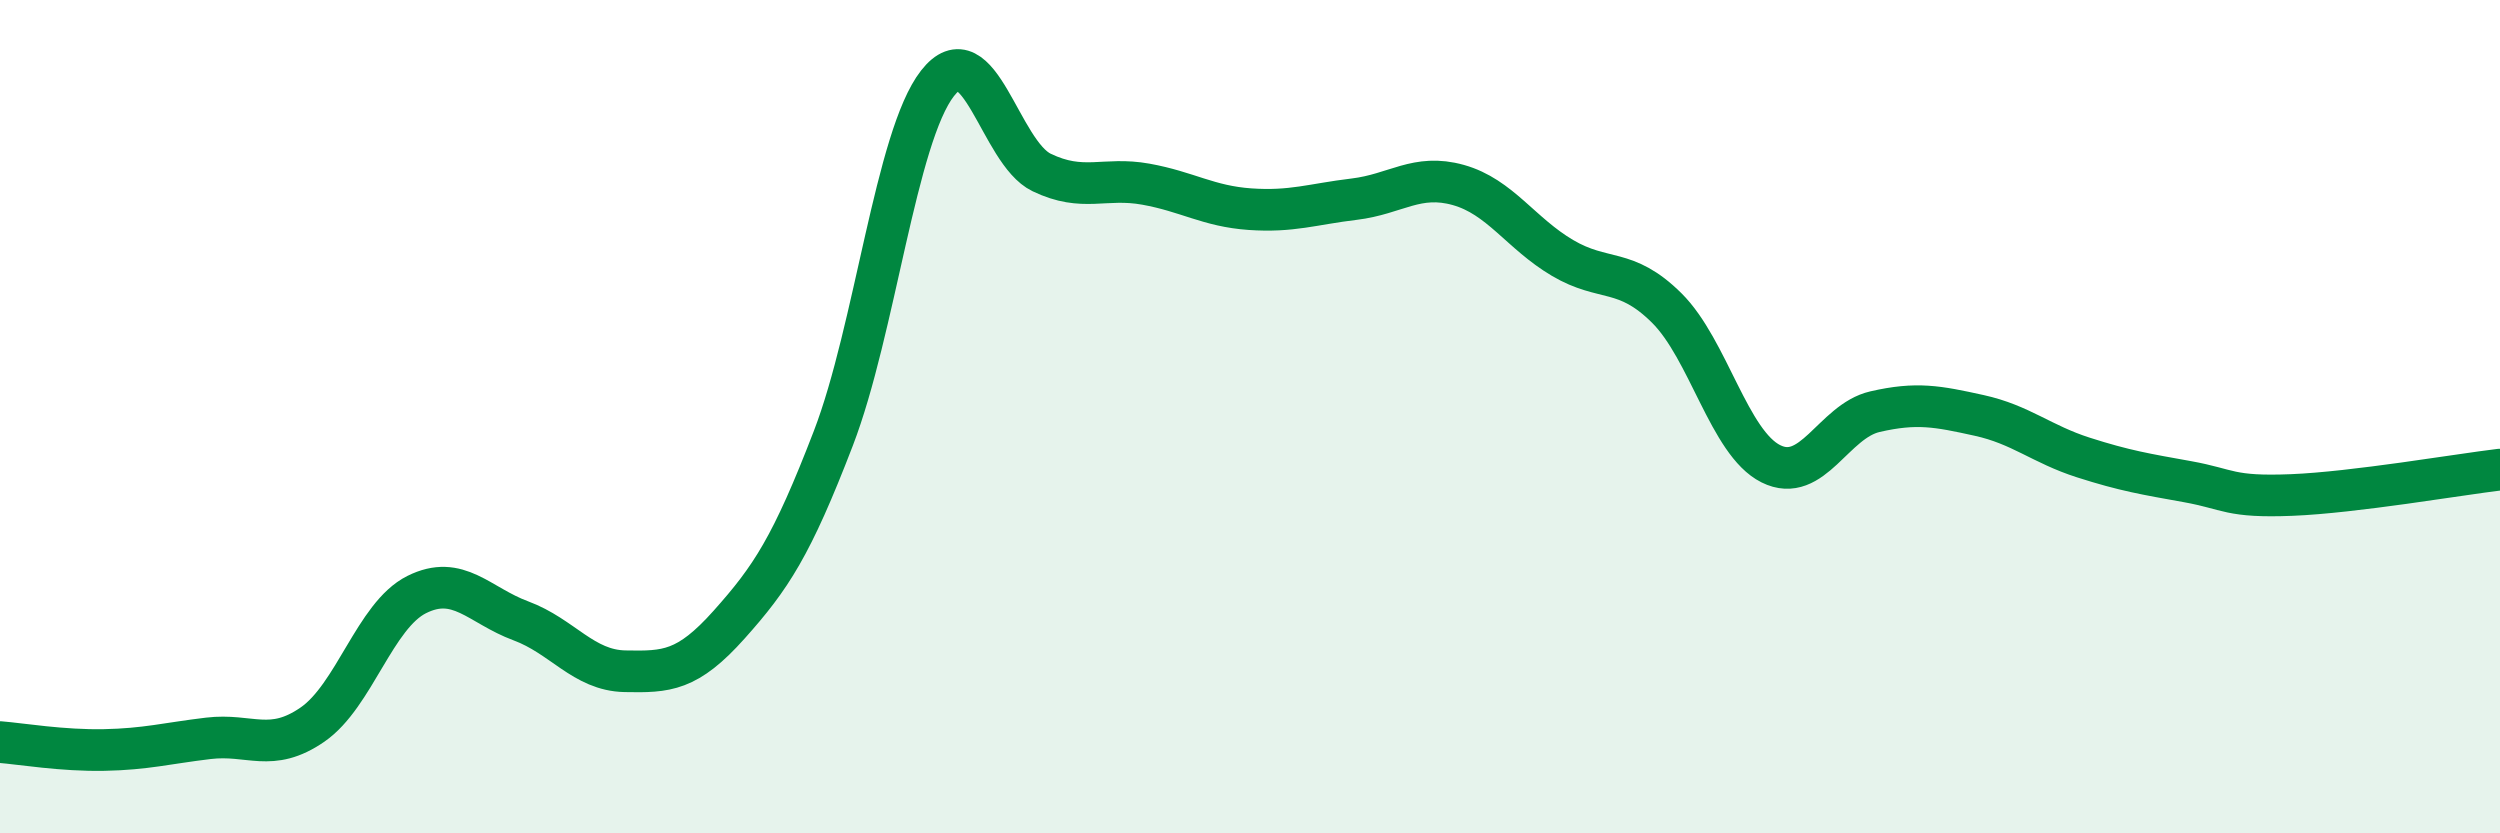
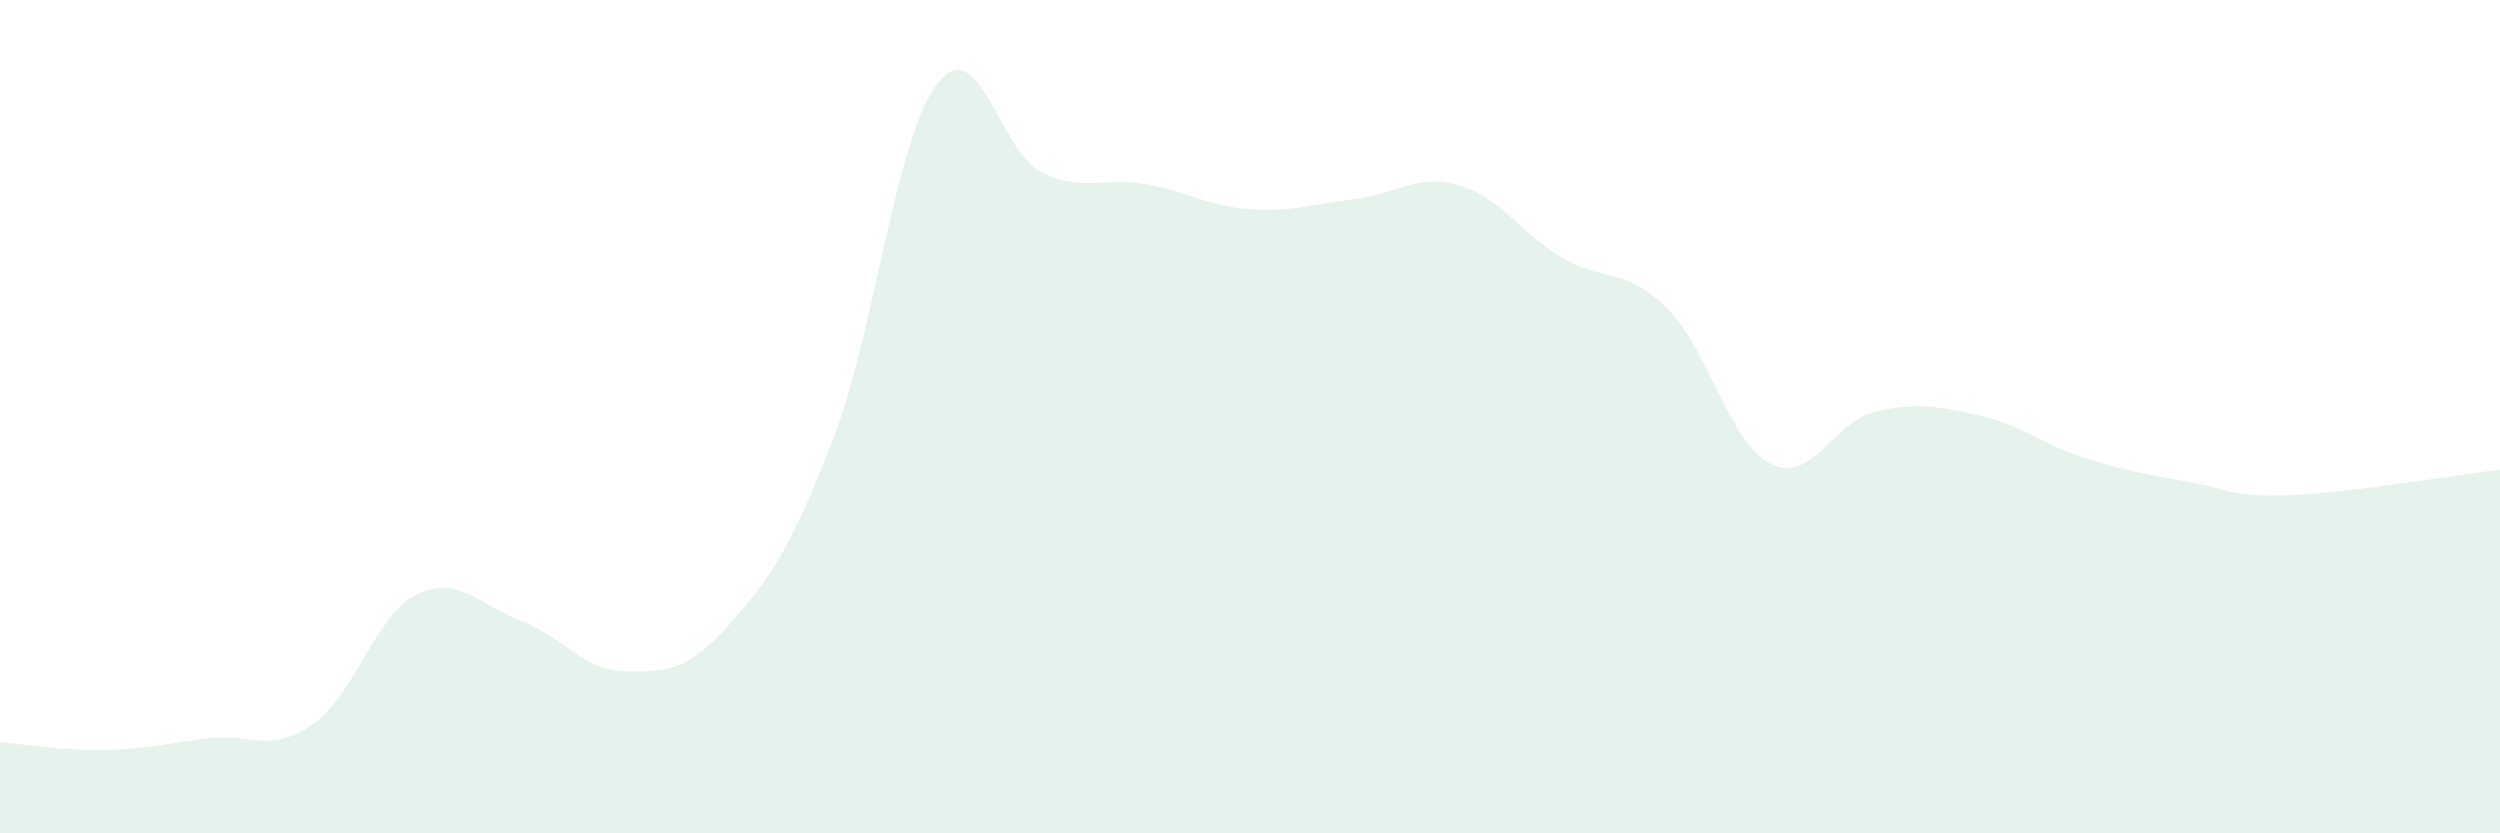
<svg xmlns="http://www.w3.org/2000/svg" width="60" height="20" viewBox="0 0 60 20">
  <path d="M 0,17.81 C 0.5,17.85 1.5,18.02 2.5,18 C 3.5,17.98 4,17.84 5,17.72 C 6,17.6 6.5,18.08 7.5,17.39 C 8.5,16.7 9,14.77 10,14.27 C 11,13.77 11.5,14.53 12.5,14.9 C 13.5,15.27 14,16.09 15,16.11 C 16,16.13 16.5,16.11 17.5,14.99 C 18.5,13.87 19,13.12 20,10.52 C 21,7.92 21.5,3.28 22.5,2 C 23.5,0.72 24,3.66 25,4.14 C 26,4.62 26.5,4.24 27.5,4.42 C 28.5,4.6 29,4.95 30,5.02 C 31,5.09 31.5,4.9 32.5,4.78 C 33.5,4.66 34,4.16 35,4.44 C 36,4.72 36.5,5.6 37.5,6.19 C 38.5,6.78 39,6.4 40,7.39 C 41,8.38 41.5,10.63 42.5,11.13 C 43.5,11.63 44,10.11 45,9.88 C 46,9.65 46.5,9.75 47.5,9.97 C 48.5,10.19 49,10.66 50,10.98 C 51,11.3 51.5,11.38 52.5,11.56 C 53.5,11.74 53.5,11.94 55,11.88 C 56.5,11.82 59,11.39 60,11.27L60 20L0 20Z" fill="#008740" opacity="0.1" stroke-linecap="round" stroke-linejoin="round" />
-   <path d="M 0,17.81 C 0.5,17.85 1.5,18.02 2.5,18 C 3.5,17.98 4,17.84 5,17.72 C 6,17.6 6.5,18.08 7.5,17.39 C 8.5,16.7 9,14.77 10,14.27 C 11,13.77 11.5,14.53 12.5,14.9 C 13.5,15.27 14,16.09 15,16.11 C 16,16.13 16.5,16.11 17.5,14.99 C 18.5,13.87 19,13.12 20,10.52 C 21,7.92 21.5,3.28 22.5,2 C 23.5,0.72 24,3.66 25,4.14 C 26,4.62 26.5,4.24 27.5,4.42 C 28.5,4.6 29,4.95 30,5.02 C 31,5.09 31.5,4.9 32.5,4.78 C 33.5,4.66 34,4.16 35,4.44 C 36,4.72 36.5,5.6 37.5,6.19 C 38.5,6.78 39,6.4 40,7.39 C 41,8.38 41.5,10.63 42.5,11.13 C 43.5,11.63 44,10.11 45,9.88 C 46,9.65 46.5,9.75 47.5,9.97 C 48.5,10.19 49,10.66 50,10.98 C 51,11.3 51.5,11.38 52.5,11.56 C 53.5,11.74 53.5,11.94 55,11.88 C 56.5,11.82 59,11.39 60,11.27" stroke="#008740" stroke-width="1" fill="none" stroke-linecap="round" stroke-linejoin="round" />
</svg>